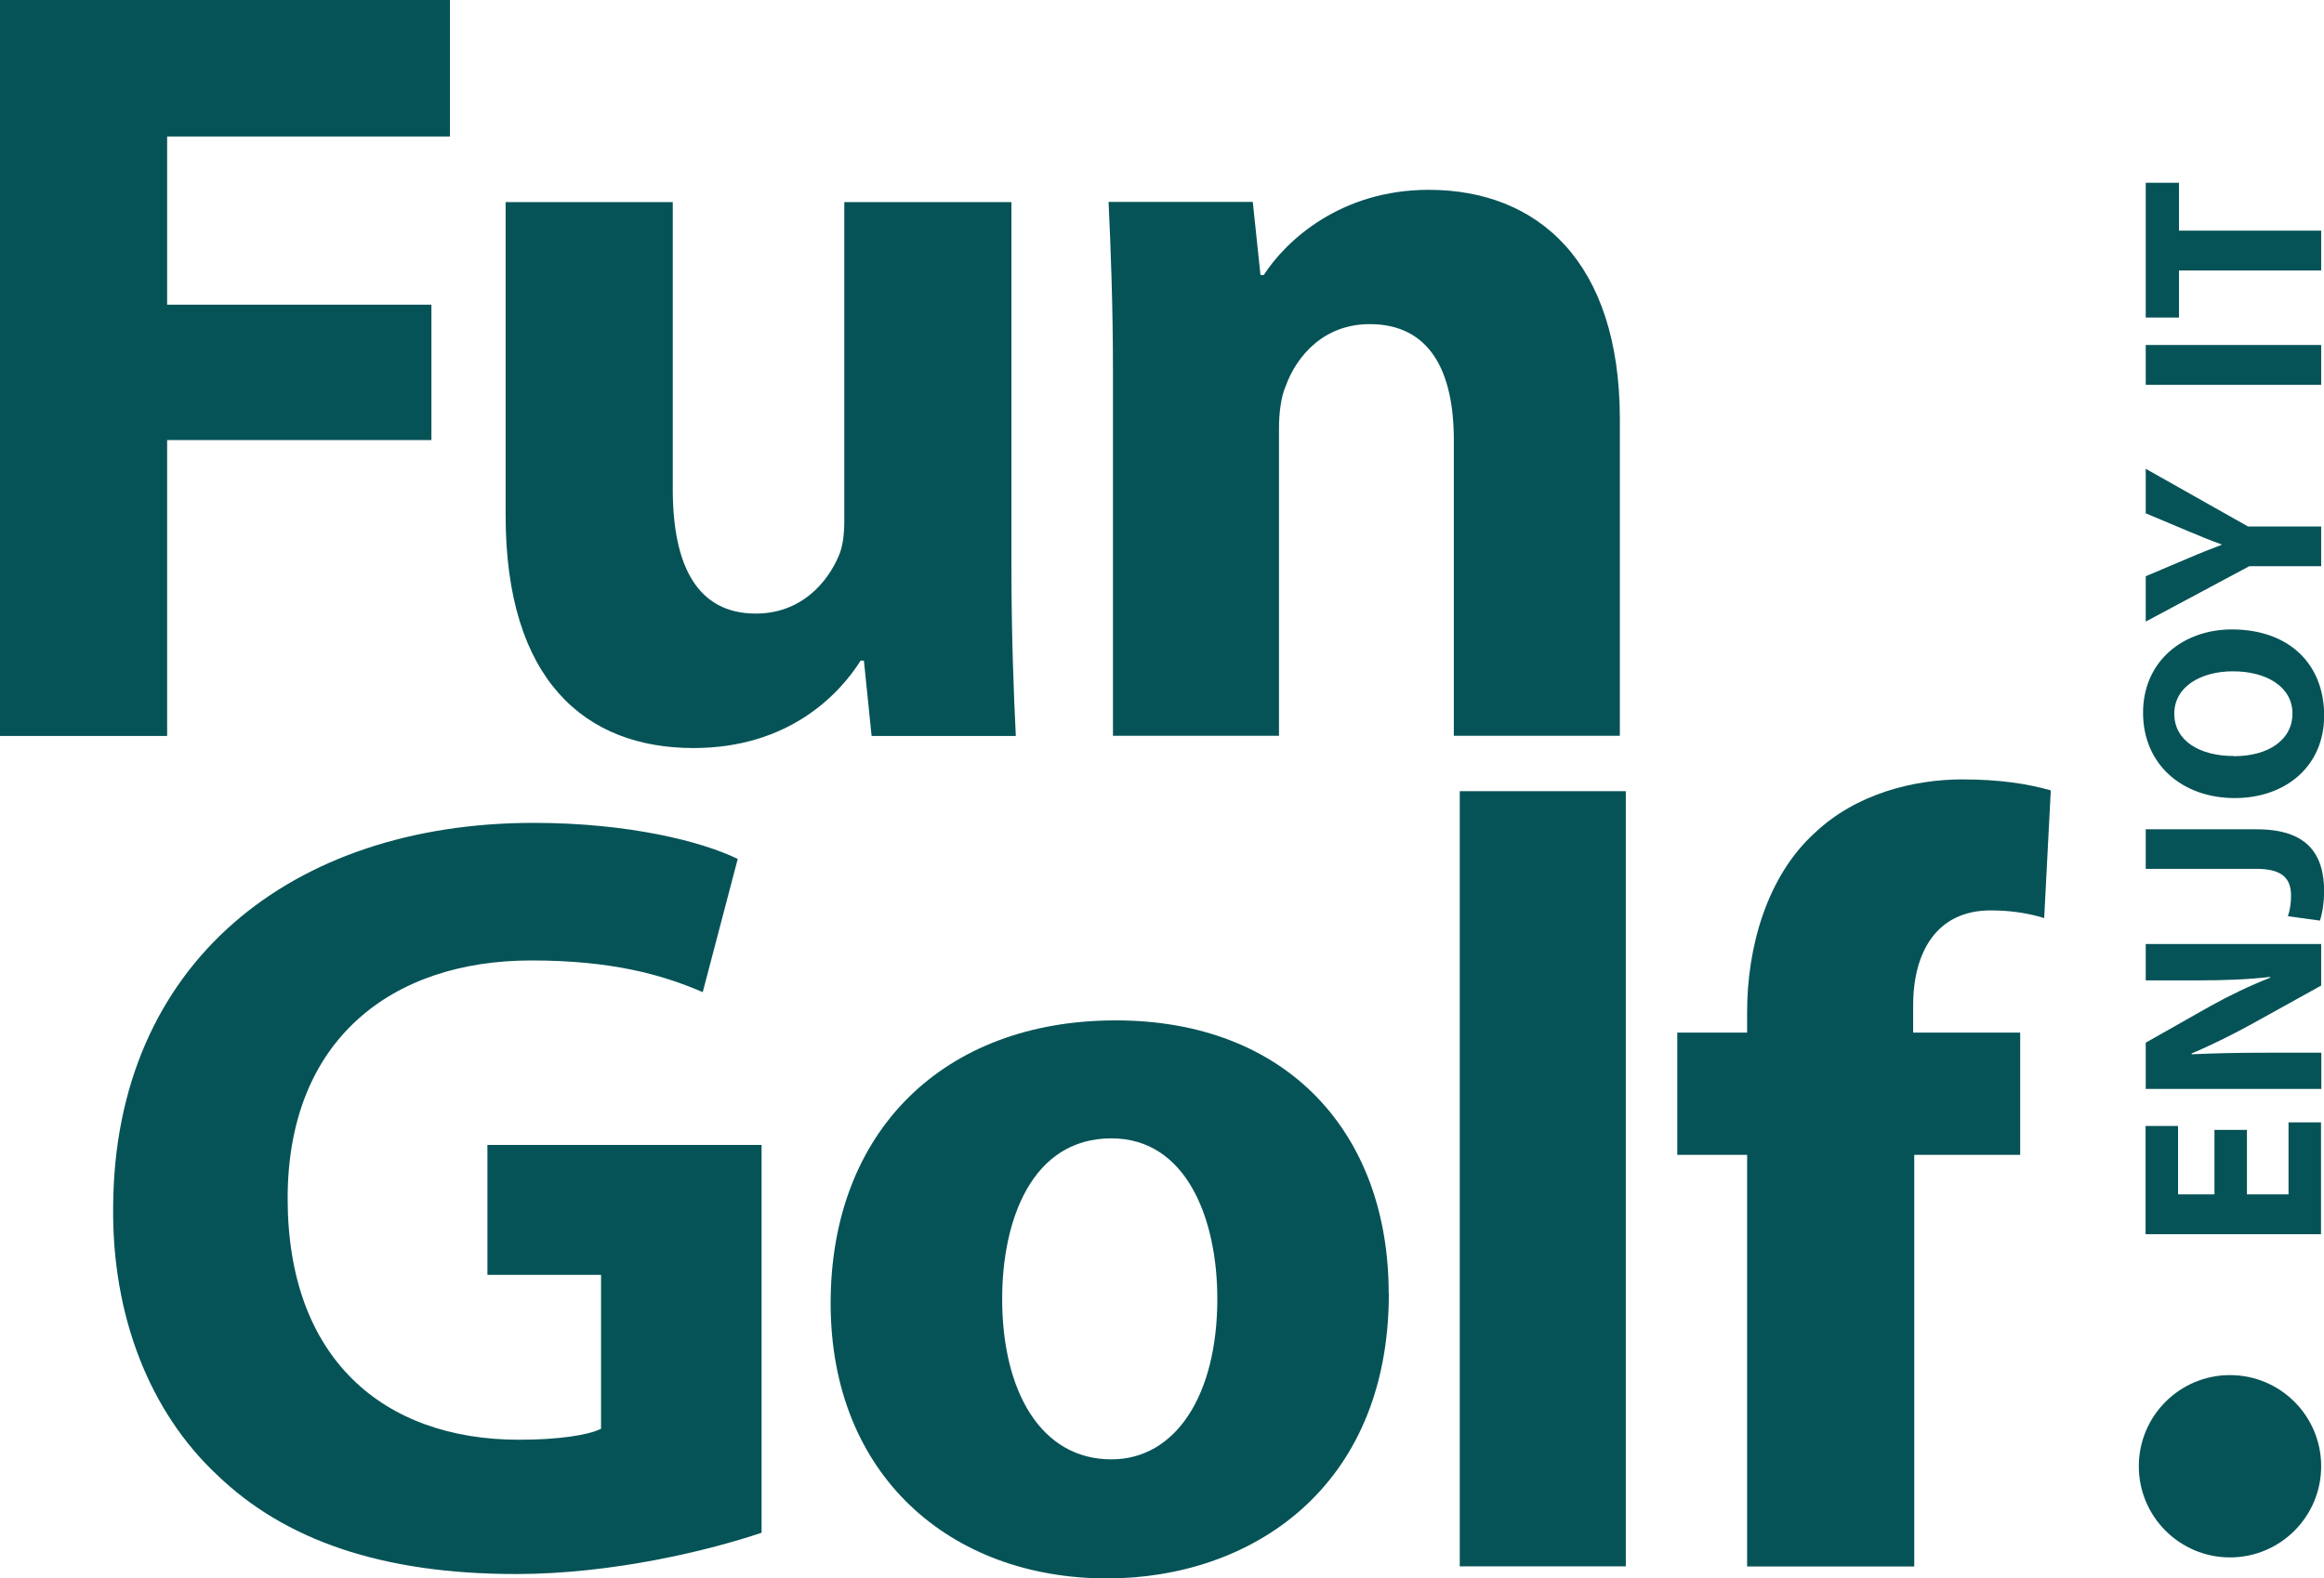
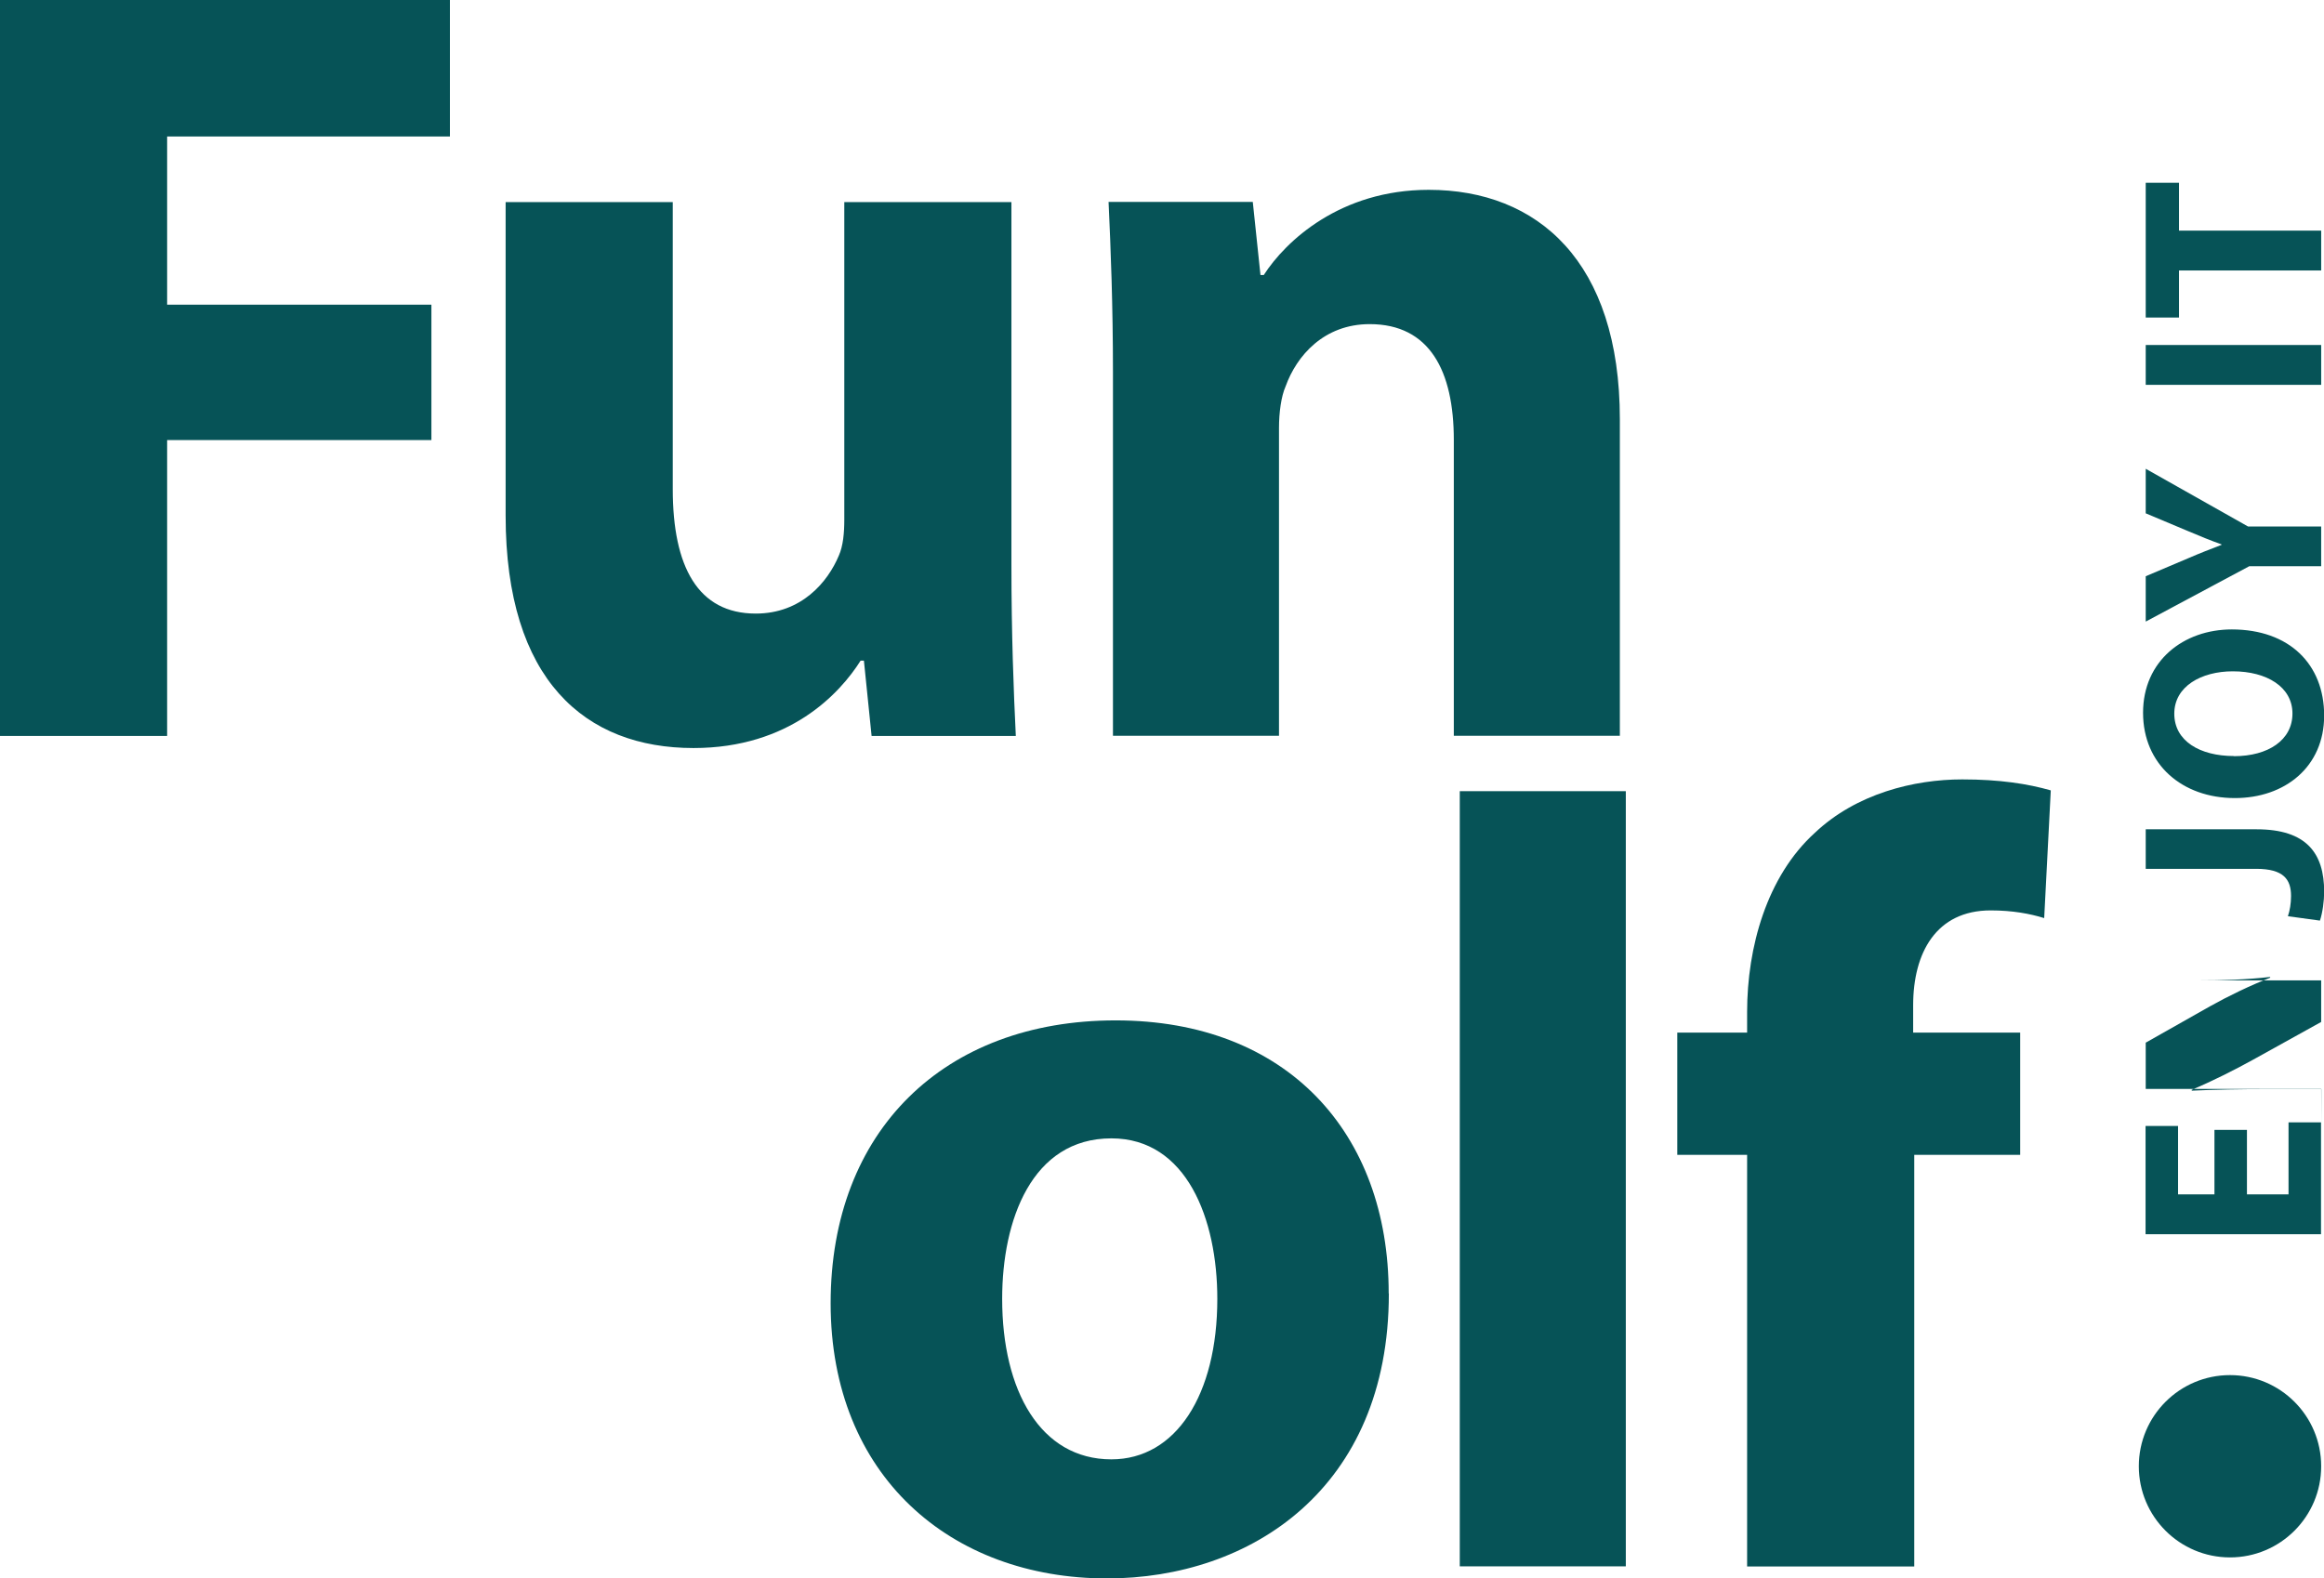
<svg xmlns="http://www.w3.org/2000/svg" id="Capa_2" data-name="Capa 2" viewBox="0 0 148.09 100.61">
  <defs>
    <style>      .cls-1 {        fill: #065357;      }    </style>
  </defs>
  <g id="Layer_1" data-name="Layer 1">
    <g>
      <circle class="cls-1" cx="142.1" cy="93.46" r="5.81" />
      <g>
        <path class="cls-1" d="M0,0h28.67v8.7H10.65v10.72h16.84v8.63H10.65v18.86H0V0Z" />
        <path class="cls-1" d="M64.45,35.98c0,4.45.14,8.07.28,10.93h-9.19l-.49-4.8h-.21c-1.32,2.09-4.52,5.57-10.65,5.57-6.89,0-11.97-4.31-11.97-14.82V12.88h10.65v18.3c0,4.94,1.6,7.93,5.29,7.93,2.92,0,4.59-2.02,5.29-3.69.28-.63.35-1.46.35-2.3V12.88h10.65v23.11Z" />
        <path class="cls-1" d="M70.92,23.73c0-4.25-.14-7.86-.28-10.86h9.19l.49,4.66h.21c1.39-2.16,4.87-5.43,10.51-5.43,6.96,0,12.18,4.59,12.18,14.62v20.18h-10.58v-18.86c0-4.38-1.53-7.38-5.36-7.38-2.92,0-4.66,2.02-5.36,3.97-.28.63-.42,1.67-.42,2.64v19.63h-10.58v-23.18Z" />
      </g>
      <g>
-         <path class="cls-1" d="M48.55,97.69c-3.27,1.11-9.46,2.64-15.66,2.64-8.56,0-14.75-2.16-19.07-6.33-4.31-4.04-6.68-10.16-6.61-17.05.07-15.59,11.41-24.5,26.79-24.5,6.05,0,10.72,1.18,13.01,2.3l-2.23,8.49c-2.57-1.11-5.78-2.02-10.93-2.02-8.84,0-15.52,5.01-15.52,15.17s6.05,15.38,14.75,15.38c2.44,0,4.38-.28,5.22-.7v-9.81h-7.24v-8.28h17.47v24.71Z" />
        <path class="cls-1" d="M88.5,82.45c0,12.46-8.84,18.16-17.96,18.16-9.95,0-17.61-6.54-17.61-17.54s7.24-18.03,18.16-18.03,17.4,7.17,17.4,17.4ZM63.86,82.79c0,5.85,2.44,10.23,6.96,10.23,4.11,0,6.75-4.11,6.75-10.23,0-5.08-1.95-10.23-6.75-10.23-5.08,0-6.96,5.22-6.96,10.23Z" />
        <path class="cls-1" d="M93.02,50.43h10.58v49.41h-10.58v-49.41Z" />
        <path class="cls-1" d="M111.33,99.85v-26.24h-4.45v-7.79h4.45v-1.32c0-4.11,1.25-8.63,4.31-11.41,2.65-2.51,6.33-3.41,9.4-3.41,2.37,0,4.18.28,5.64.7l-.42,8.14c-.9-.28-2.02-.49-3.41-.49-3.48,0-4.94,2.71-4.94,6.05v1.74h6.82v7.79h-6.75v26.24h-10.65Z" />
      </g>
      <g>
        <path class="cls-1" d="M143.18,72.02v4.11h2.65v-4.59h2.07v7.13h-11.18v-6.9h2.07v4.36h2.32v-4.11h2.06Z" />
-         <path class="cls-1" d="M147.91,69.41h-11.18v-2.95l4.1-2.32c1.18-.66,2.57-1.33,3.83-1.82v-.05c-1.48.17-2.99.22-4.66.22h-3.27v-2.32h11.18v2.65l-4.31,2.39c-1.19.66-2.64,1.39-3.95,1.94l.02.05c1.48-.07,3.05-.1,4.88-.1h3.37v2.32Z" />
+         <path class="cls-1" d="M147.91,69.41h-11.18v-2.95l4.1-2.32c1.18-.66,2.57-1.33,3.83-1.82v-.05c-1.48.17-2.99.22-4.66.22h-3.27h11.18v2.65l-4.31,2.39c-1.19.66-2.64,1.39-3.95,1.94l.02.05c1.48-.07,3.05-.1,4.88-.1h3.37v2.32Z" />
        <path class="cls-1" d="M136.73,55.38v-2.52h7.07c3.18,0,4.3,1.53,4.3,3.98,0,.58-.1,1.34-.27,1.84l-2.04-.28c.12-.35.2-.8.2-1.29,0-1.06-.48-1.73-2.22-1.73h-7.03Z" />
        <path class="cls-1" d="M142.21,40.12c3.67,0,5.89,2.22,5.89,5.49s-2.5,5.26-5.69,5.26c-3.35,0-5.85-2.14-5.85-5.44s2.57-5.31,5.66-5.31ZM142.35,48.2c2.19,0,3.73-1.03,3.73-2.72s-1.63-2.69-3.8-2.69c-2.01,0-3.73.96-3.73,2.7s1.63,2.7,3.8,2.7Z" />
        <path class="cls-1" d="M147.91,36.09h-4.58l-6.6,3.53v-2.89l2.69-1.14c.81-.35,1.41-.58,2.14-.86v-.03c-.7-.25-1.34-.51-2.14-.85l-2.69-1.13v-2.84l6.52,3.68h4.66v2.52Z" />
        <path class="cls-1" d="M136.73,21.99h11.18v2.54h-11.18v-2.54Z" />
        <path class="cls-1" d="M138.85,17.24v3h-2.12v-8.59h2.12v3.05h9.06v2.54h-9.06Z" />
      </g>
    </g>
  </g>
</svg>